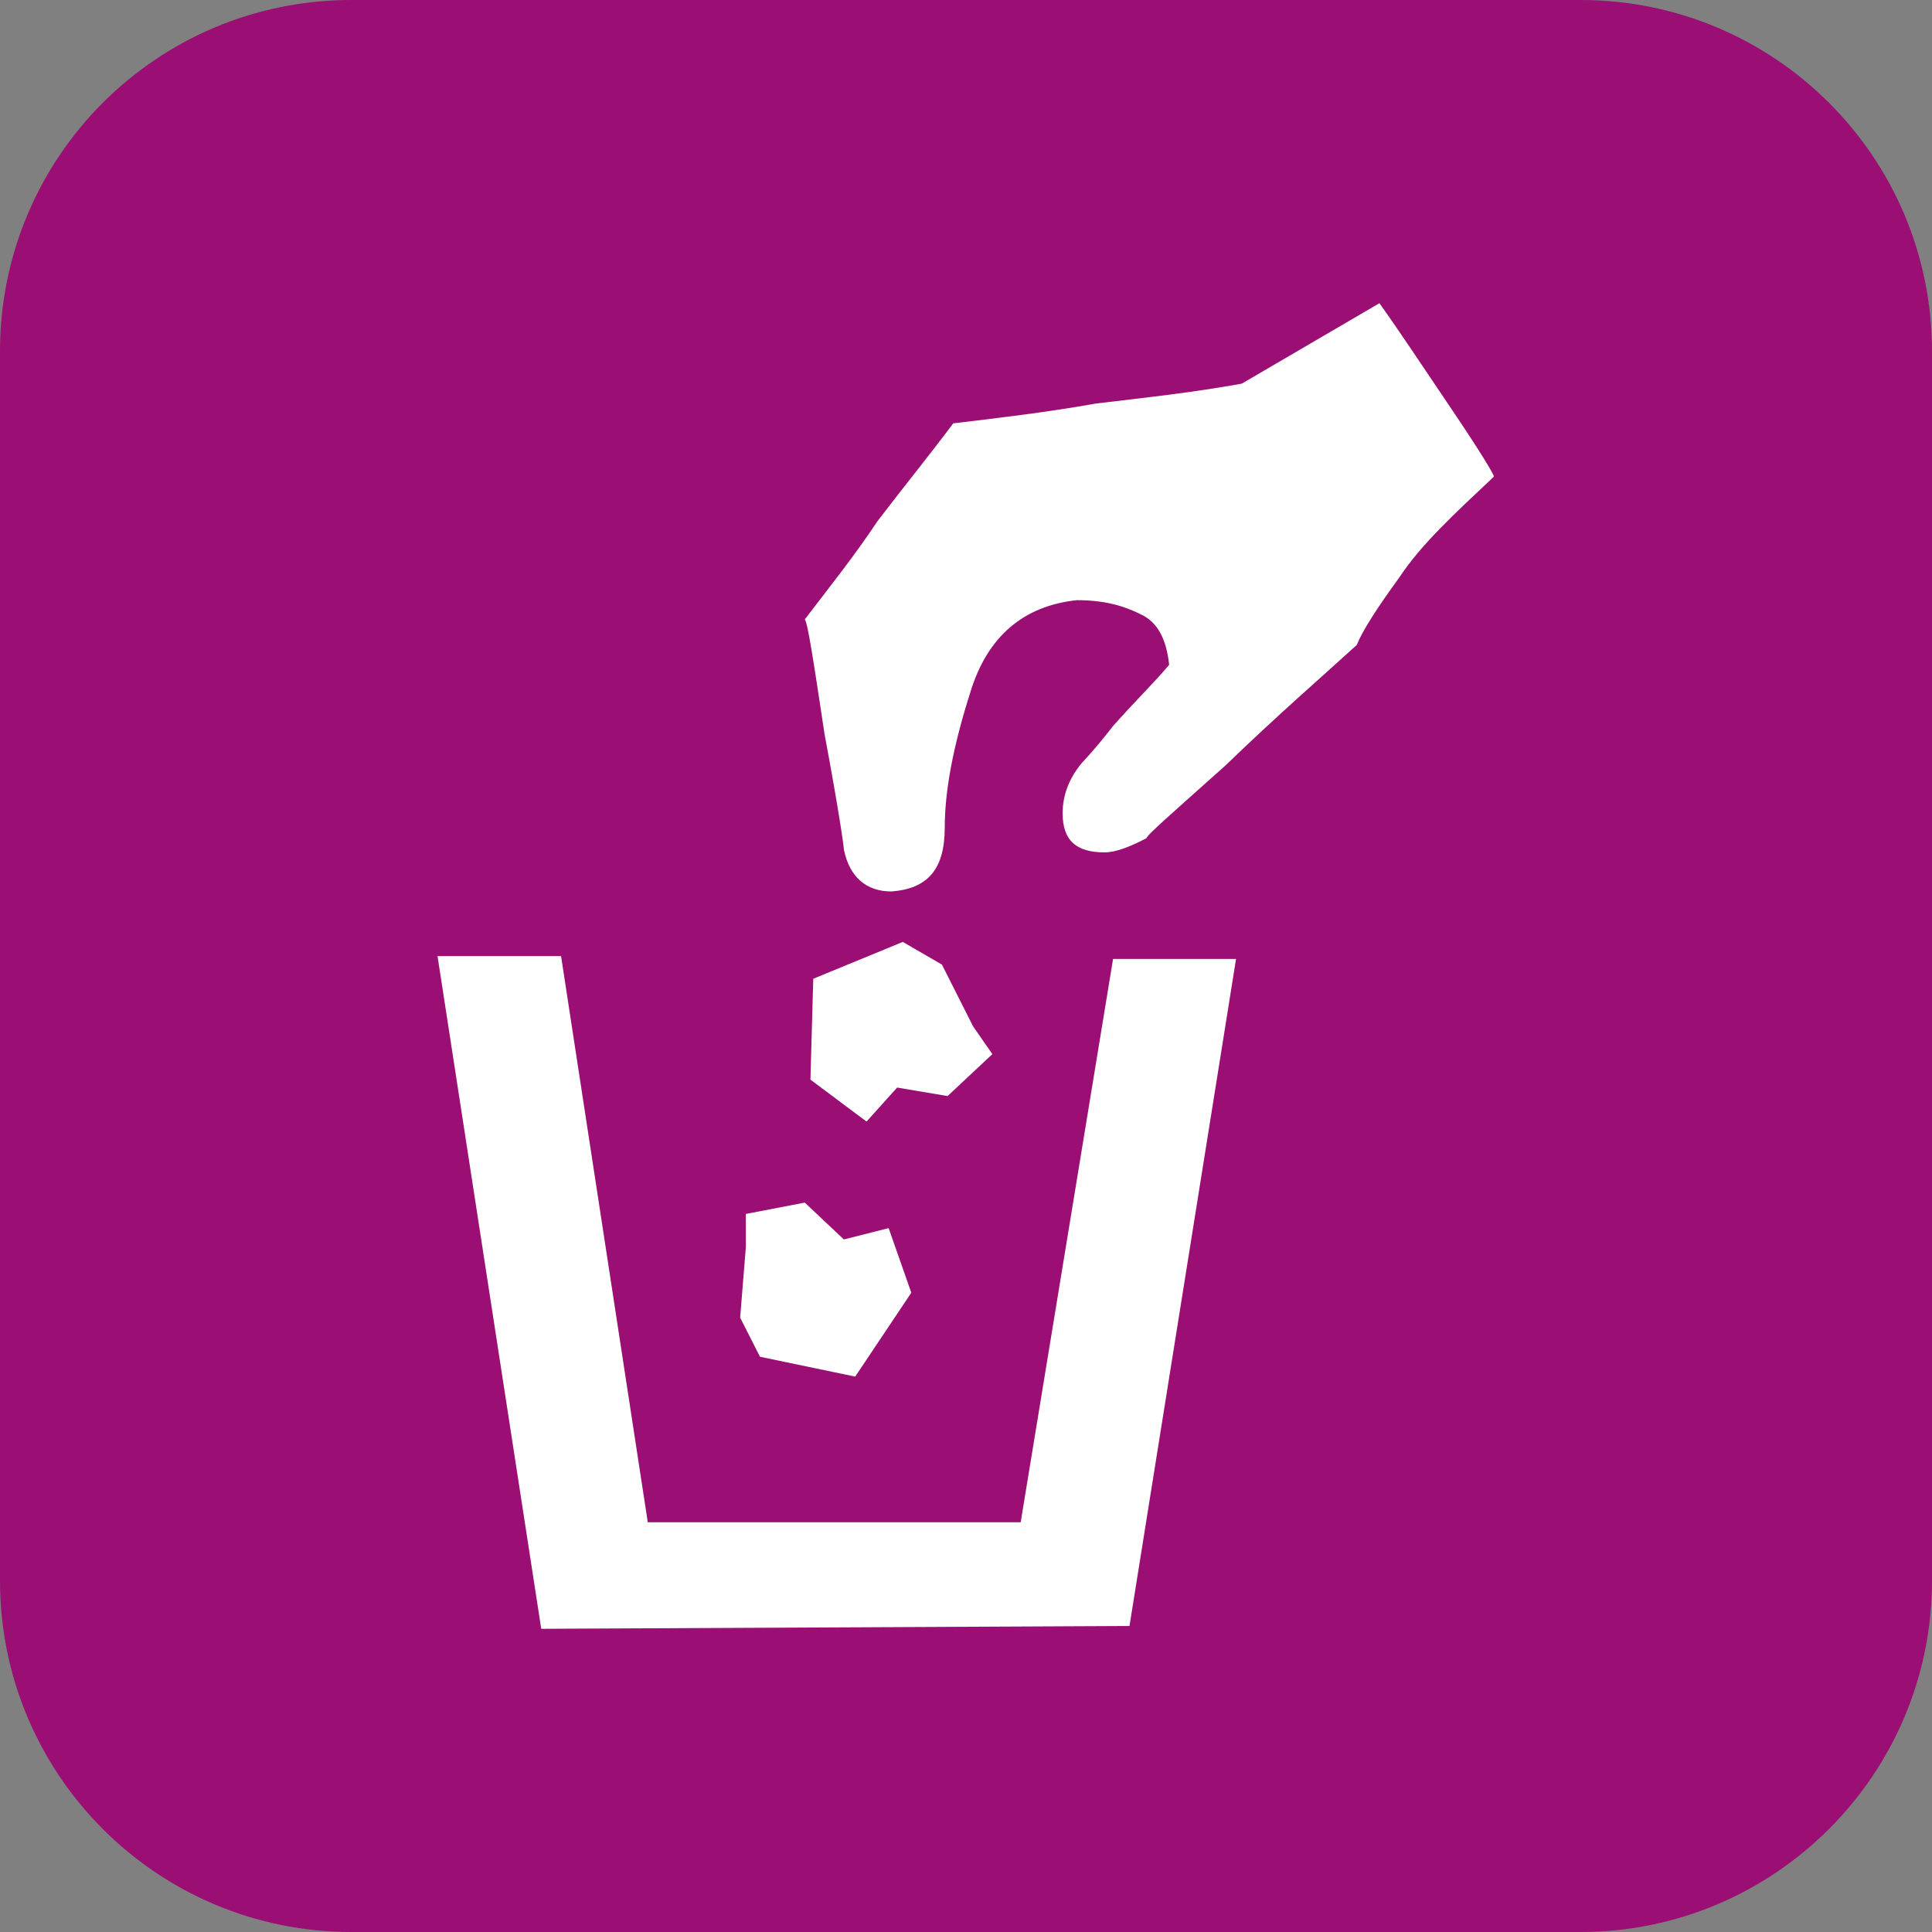
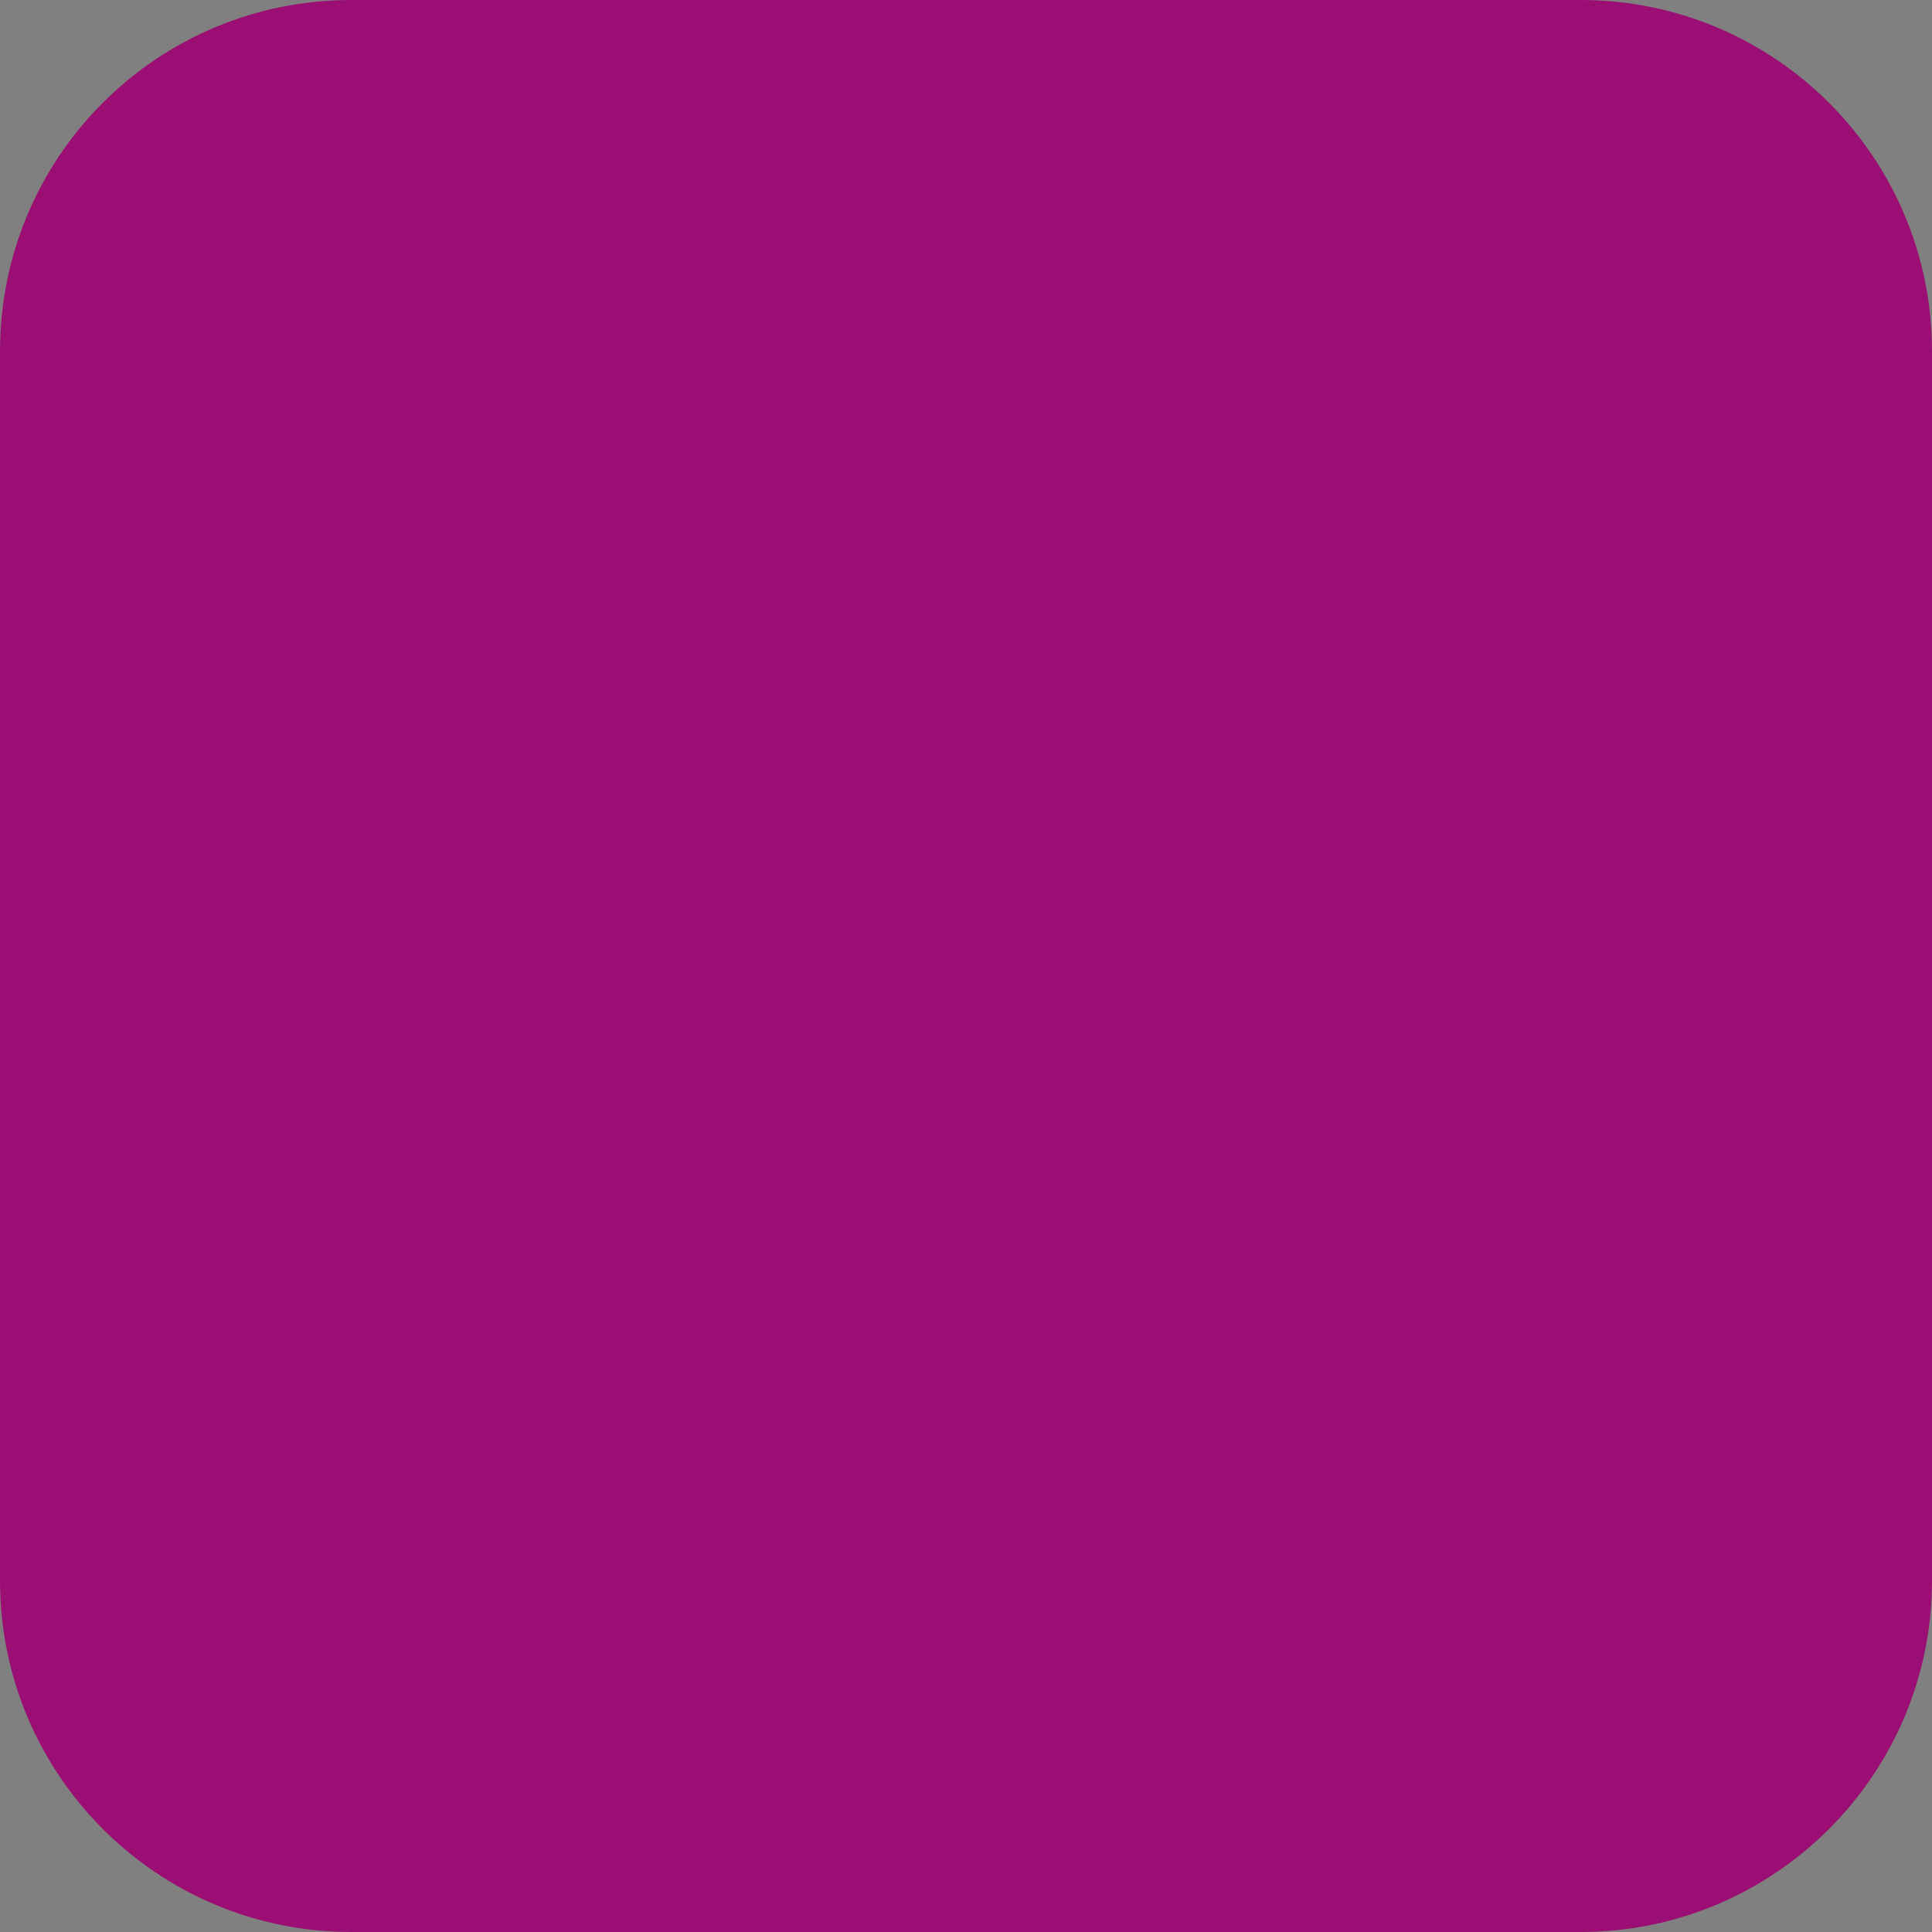
<svg xmlns="http://www.w3.org/2000/svg" xml:space="preserve" width="48px" height="48px" version="1.1" style="shape-rendering:geometricPrecision; text-rendering:geometricPrecision; image-rendering:optimizeQuality; fill-rule:evenodd; clip-rule:evenodd" viewBox="0 0 3409 3409">
  <rect x="0" y="0" width="3409" height="3409" fill="#808080" stroke="none" />
  <defs>
    <style type="text/css">
   
    .fil0 {fill:#9B0E73}
    .fil1 {fill:white}
   
  </style>
  </defs>
  <g id="Layer_x0020_1">
    <g id="_2444100387984">
      <g>
        <g id="Icon_icon-bg-22">
          <path id="Rectangle_882-22" class="fil0" d="M620 0l2169 0c342,0 620,277 620,620l0 2169c0,342 -278,620 -620,620l-2169 0c-343,0 -620,-278 -620,-620l0 -2169c0,-343 277,-620 620,-620z" />
        </g>
-         <path class="fil1" d="M772 1687l218 0 153 999 658 0 163 -994 217 0 -188 1177 -1038 5 -183 -1187zm534 638l10 -124 0 -59 104 -20 69 65 79 -20 40 114 -99 148 -168 -35 -35 -69zm1128 -1790c35,49 74,108 128,188 50,74 74,114 74,118 -69,65 -128,119 -167,178 -40,55 -65,94 -75,119 -59,54 -139,123 -232,213 -94,84 -139,123 -139,128 -29,15 -54,25 -74,25 -49,0 -74,-20 -74,-69 0,-30 10,-60 34,-89 0,0 20,-20 55,-65 39,-44 74,-78 99,-108 -5,-45 -20,-75 -50,-89 -30,-15 -64,-25 -113,-25 -94,10 -158,64 -188,163 -30,94 -45,173 -45,238 0,74 -30,108 -94,113 -44,0 -74,-25 -84,-74 0,-5 -9,-70 -34,-203 -20,-133 -30,-198 -35,-203 45,-59 89,-114 128,-173 45,-59 89,-113 134,-173 84,-10 168,-20 252,-35 84,-10 168,-19 257,-35l243 -142zm-772 1167l55 109 34 49 -79 74 -89 -15 -54 60 -99 -74 5 -178 158 -65 69 40z" />
      </g>
    </g>
  </g>
</svg>